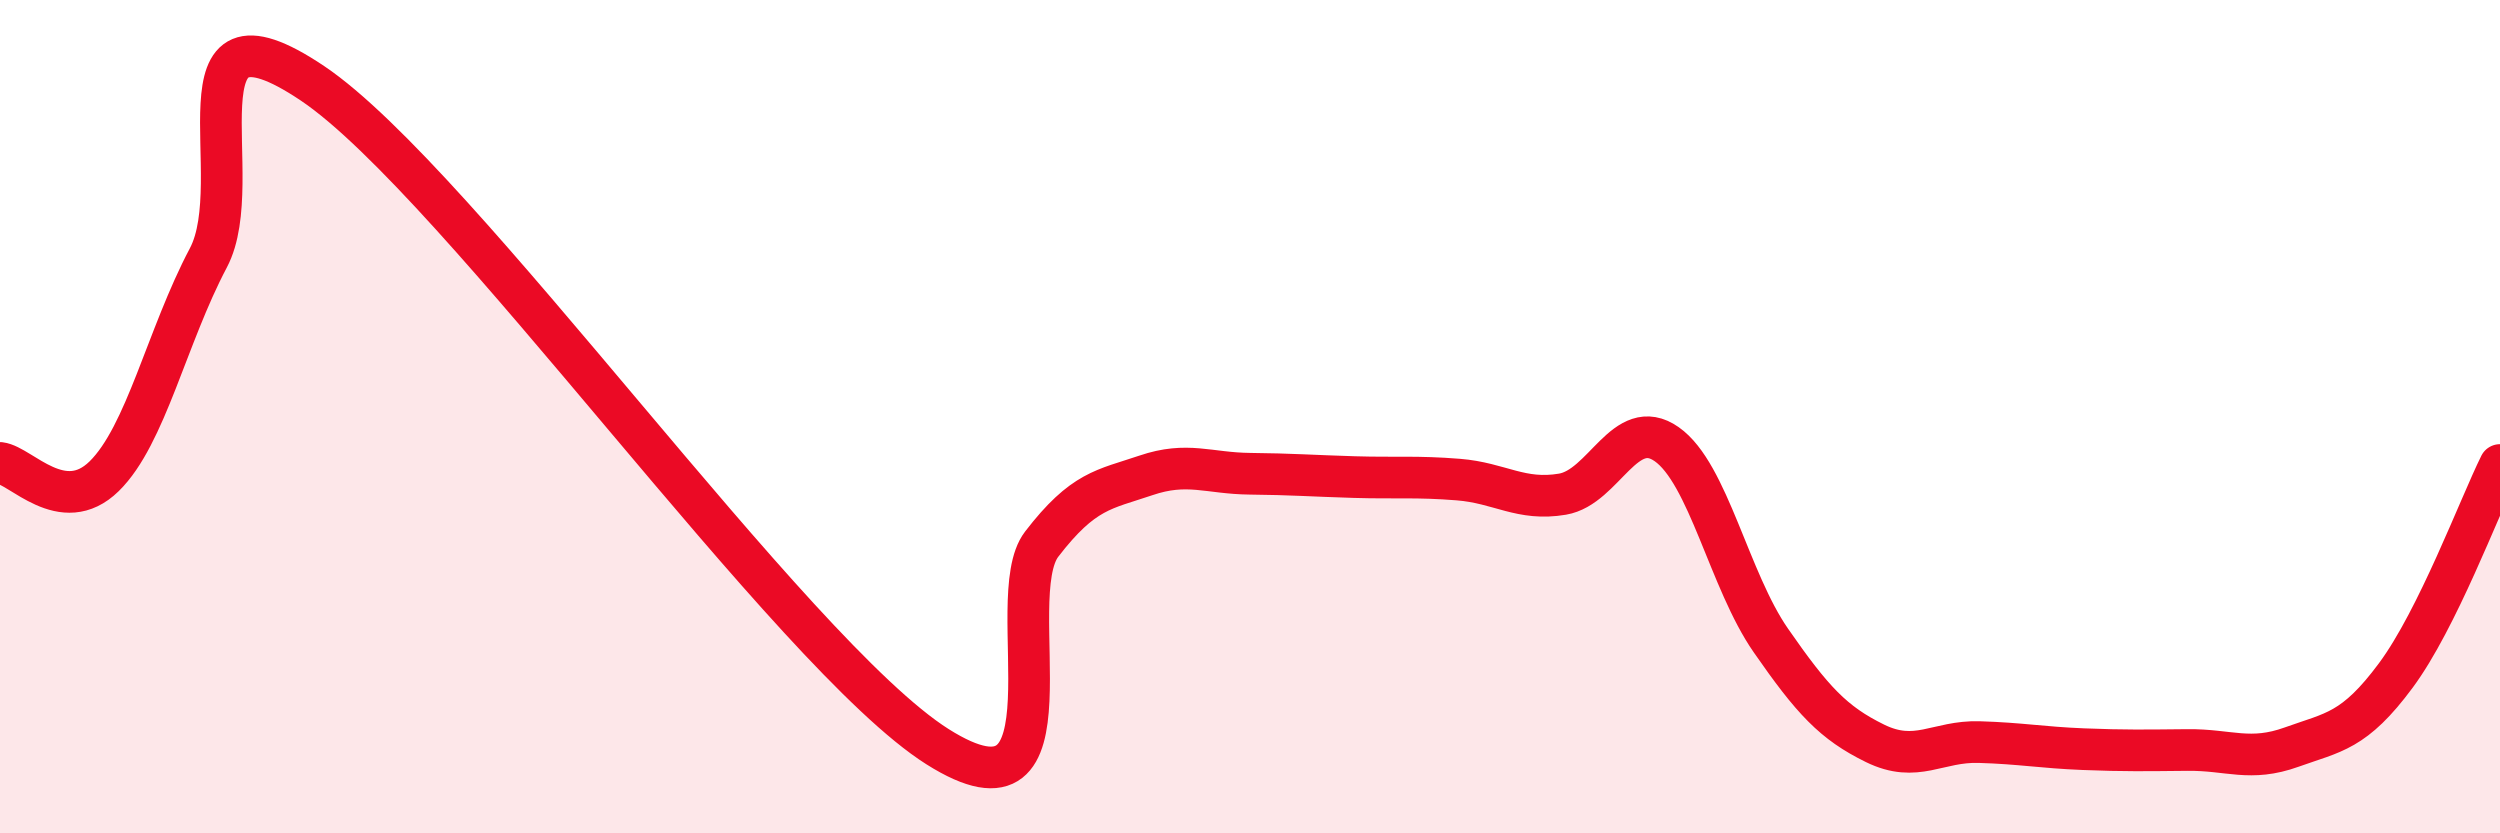
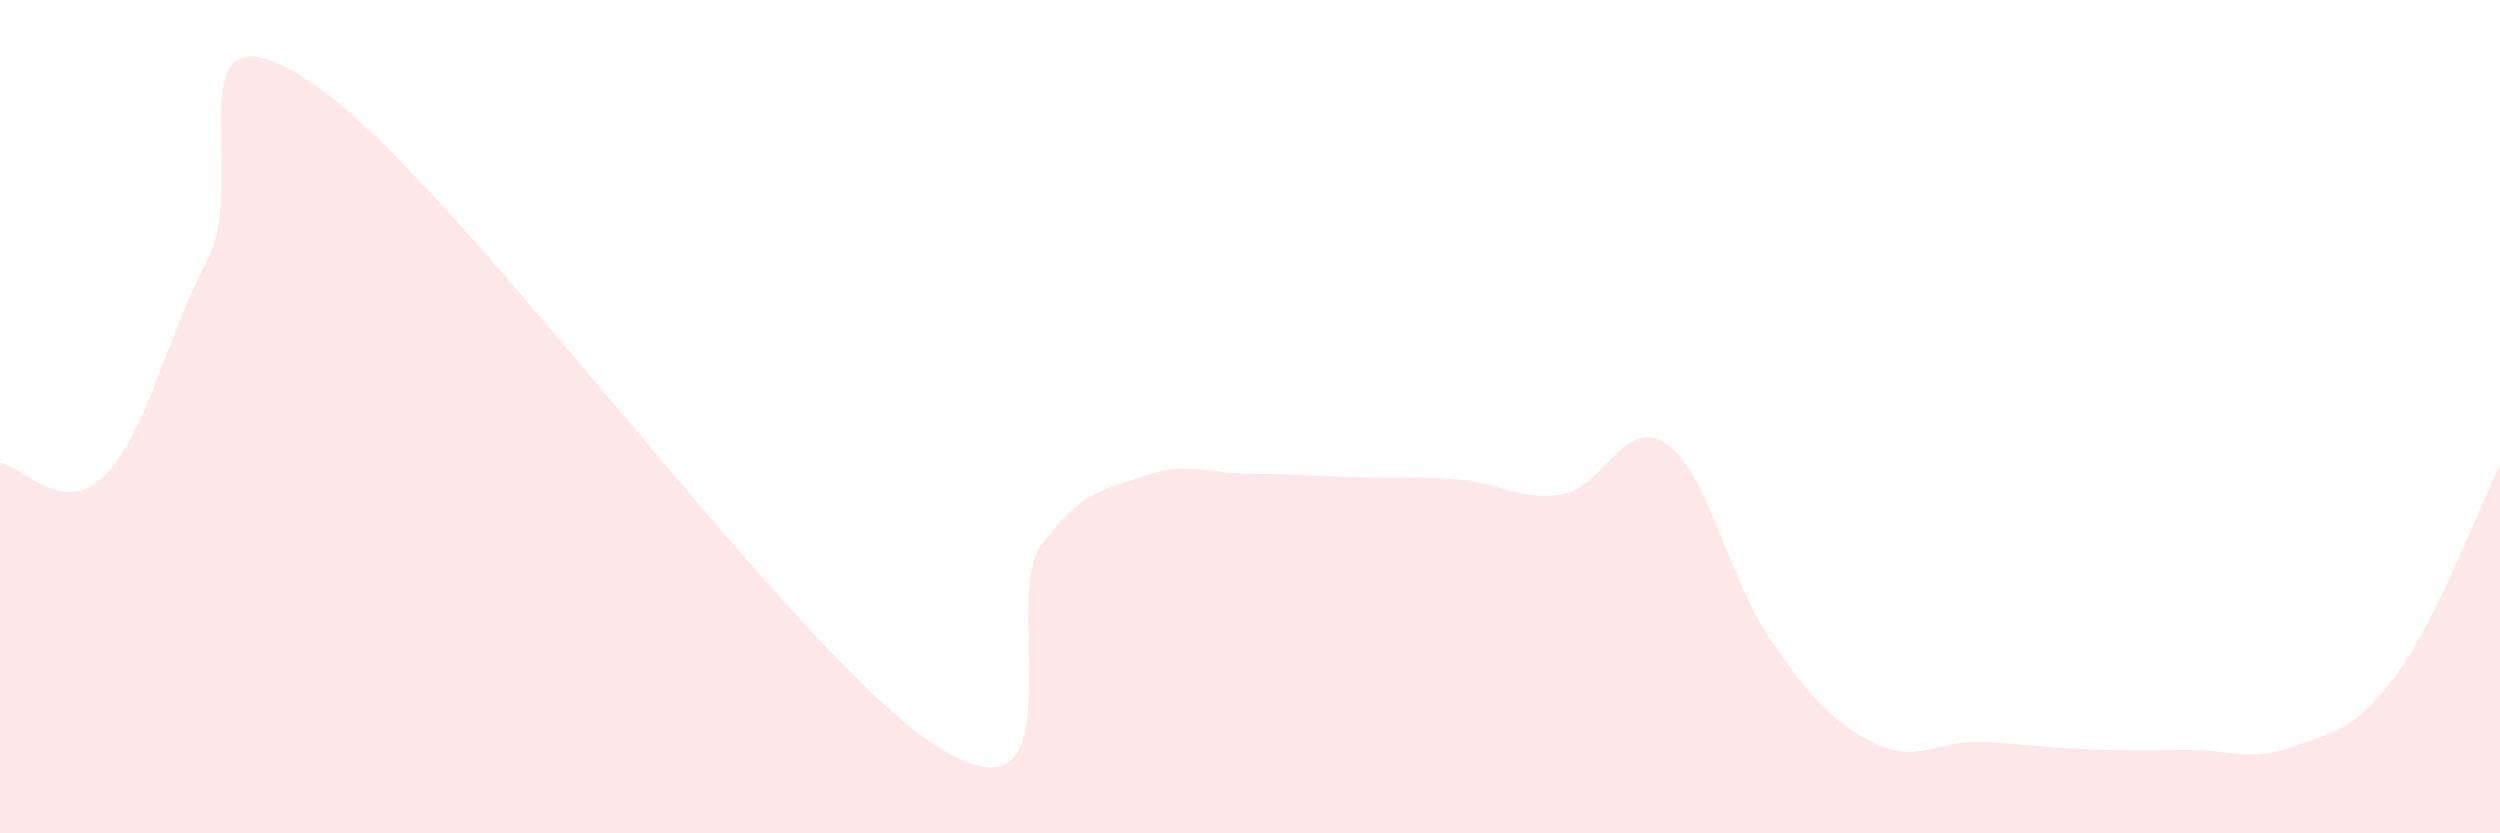
<svg xmlns="http://www.w3.org/2000/svg" width="60" height="20" viewBox="0 0 60 20">
  <path d="M 0,11.11 C 0.5,11.17 1.5,12.41 2.5,11.43 C 3.5,10.45 4,8.08 5,6.19 C 6,4.3 4,-0.35 7.5,2 C 11,4.35 19,15.71 22.5,17.92 C 26,20.13 24,14.36 25,13.06 C 26,11.76 26.5,11.75 27.5,11.41 C 28.5,11.07 29,11.36 30,11.37 C 31,11.38 31.5,11.42 32.5,11.45 C 33.5,11.48 34,11.43 35,11.51 C 36,11.59 36.5,12.03 37.5,11.86 C 38.5,11.69 39,9.96 40,10.66 C 41,11.36 41.5,13.93 42.5,15.37 C 43.5,16.81 44,17.35 45,17.84 C 46,18.33 46.5,17.78 47.5,17.81 C 48.5,17.84 49,17.94 50,17.98 C 51,18.02 51.5,18.01 52.5,18 C 53.5,17.99 54,18.29 55,17.93 C 56,17.57 56.5,17.56 57.5,16.21 C 58.5,14.86 59.5,12.17 60,11.16L60 20L0 20Z" fill="#EB0A25" opacity="0.1" stroke-linecap="round" stroke-linejoin="round" />
-   <path d="M 0,11.11 C 0.5,11.17 1.5,12.41 2.5,11.43 C 3.5,10.45 4,8.08 5,6.19 C 6,4.3 4,-0.35 7.5,2 C 11,4.35 19,15.71 22.5,17.92 C 26,20.13 24,14.36 25,13.06 C 26,11.76 26.5,11.75 27.5,11.41 C 28.5,11.07 29,11.36 30,11.37 C 31,11.38 31.5,11.42 32.5,11.45 C 33.5,11.48 34,11.43 35,11.51 C 36,11.59 36.5,12.03 37.5,11.86 C 38.5,11.69 39,9.96 40,10.66 C 41,11.36 41.5,13.93 42.5,15.37 C 43.5,16.81 44,17.35 45,17.84 C 46,18.33 46.5,17.78 47.5,17.81 C 48.5,17.84 49,17.94 50,17.98 C 51,18.02 51.5,18.01 52.5,18 C 53.5,17.99 54,18.29 55,17.93 C 56,17.57 56.5,17.56 57.5,16.21 C 58.5,14.86 59.5,12.17 60,11.16" stroke="#EB0A25" stroke-width="1" fill="none" stroke-linecap="round" stroke-linejoin="round" />
</svg>